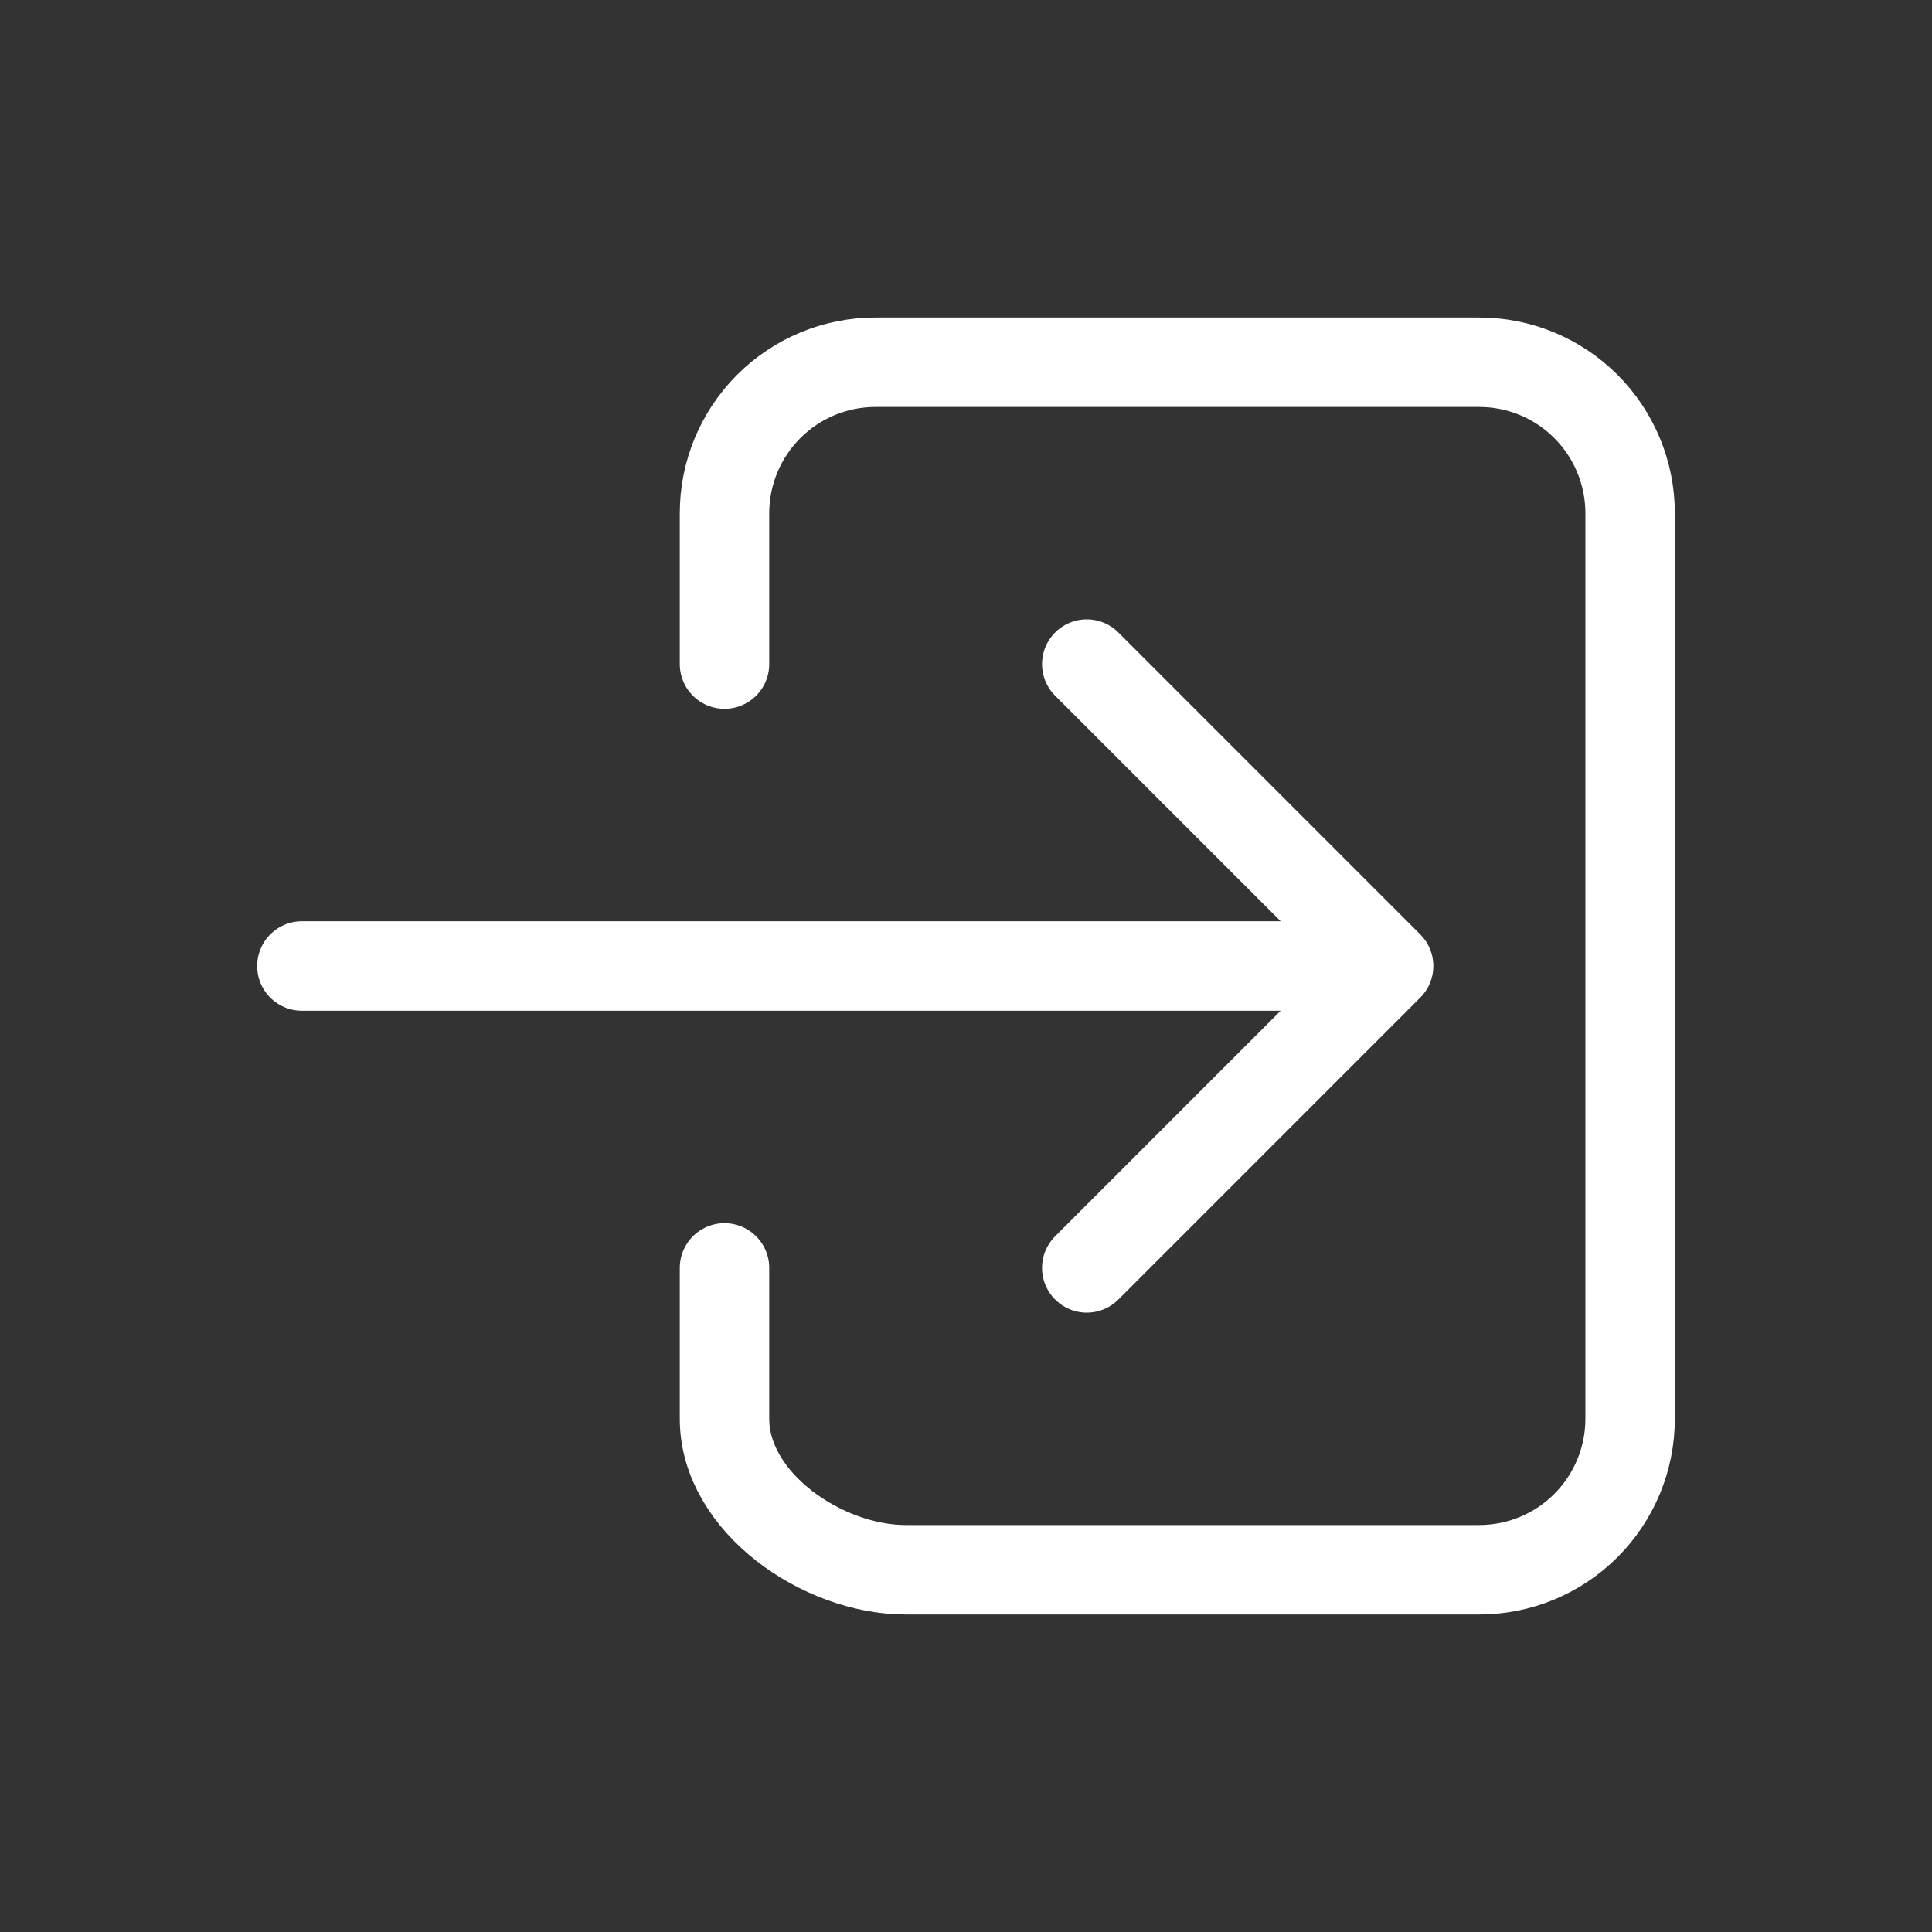
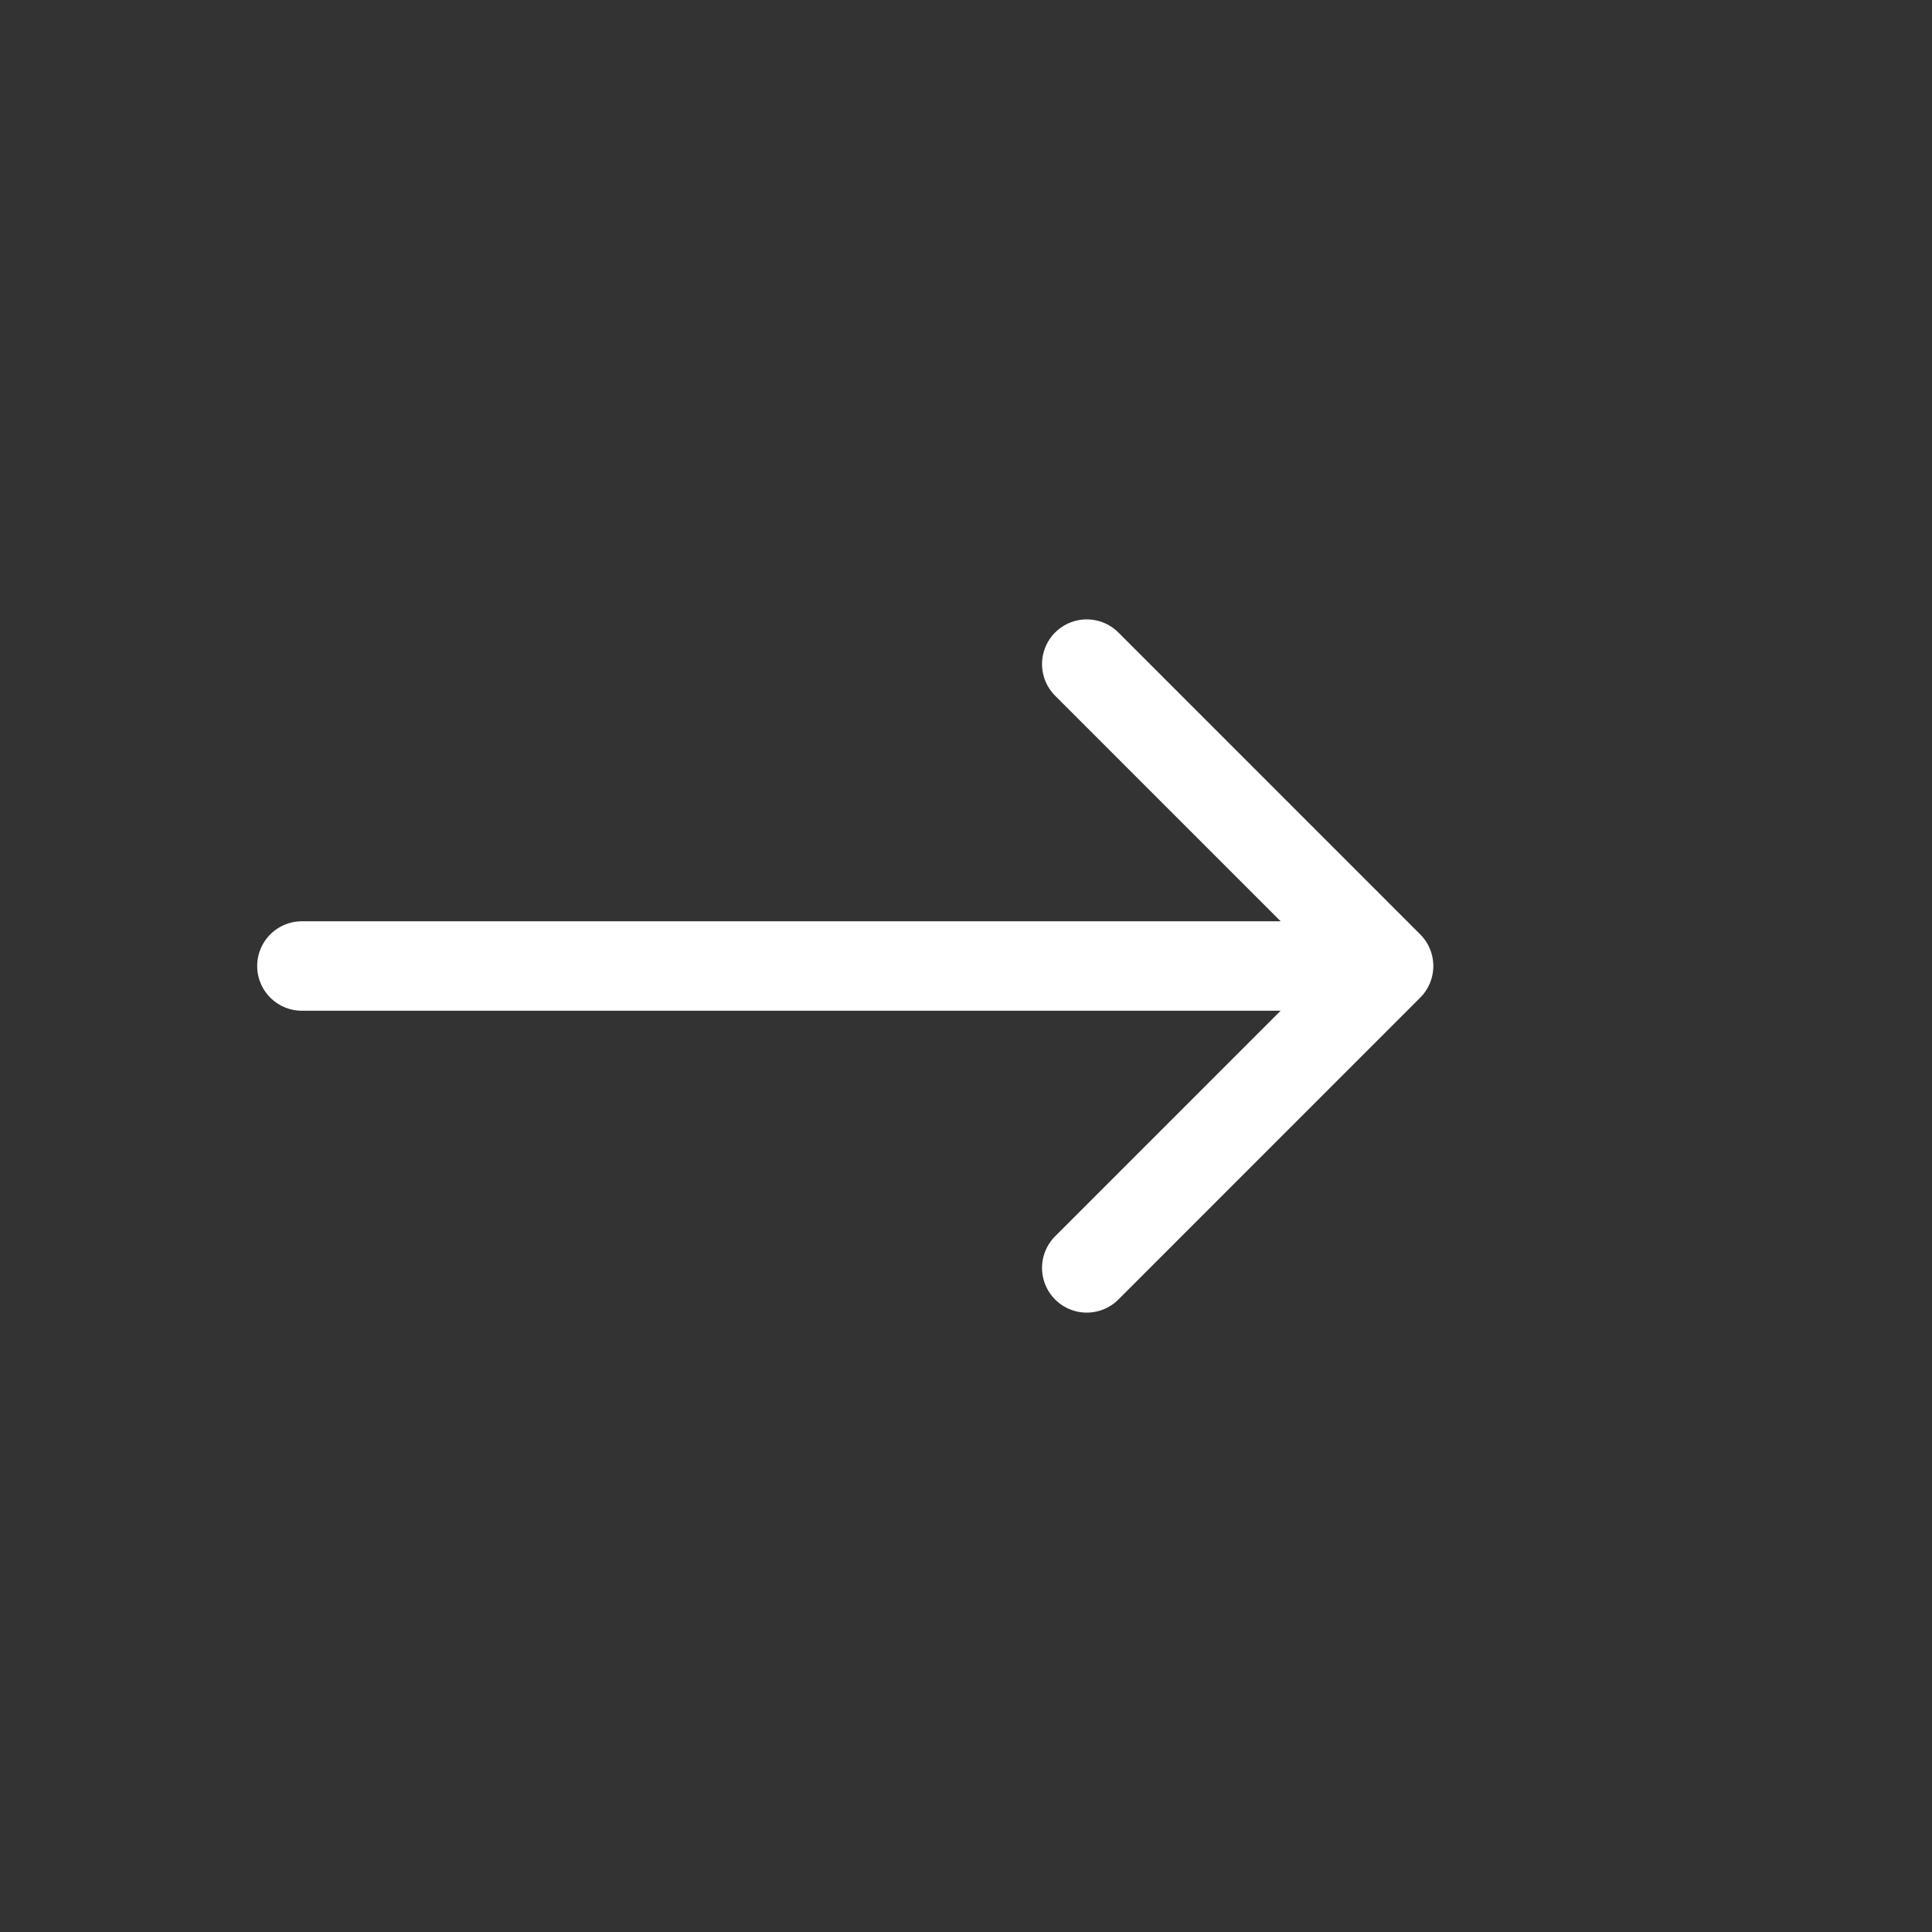
<svg xmlns="http://www.w3.org/2000/svg" width="54" height="54" viewBox="0 0 54 54" fill="none">
  <rect x="0" y="0" width="54" height="54" fill="#333333" stroke="none" />
-   <path d="M20.25 18.562V14.344C20.25 13.225 20.695 12.152 21.486 11.361C22.277 10.569 23.35 10.125 24.469 10.125H41.344C42.463 10.125 43.536 10.569 44.327 11.361C45.118 12.152 45.562 13.225 45.562 14.344V39.656C45.562 40.775 45.118 41.848 44.327 42.639C43.536 43.431 42.463 43.875 41.344 43.875H25.312C22.983 43.875 20.25 41.986 20.25 39.656V35.438" stroke="white" stroke-width="2.5" stroke-linecap="round" stroke-linejoin="round" />
  <path d="M30.375 35.438L38.812 27L30.375 18.562M8.438 27H37.125" stroke="white" stroke-width="2.5" stroke-linecap="round" stroke-linejoin="round" />
</svg>